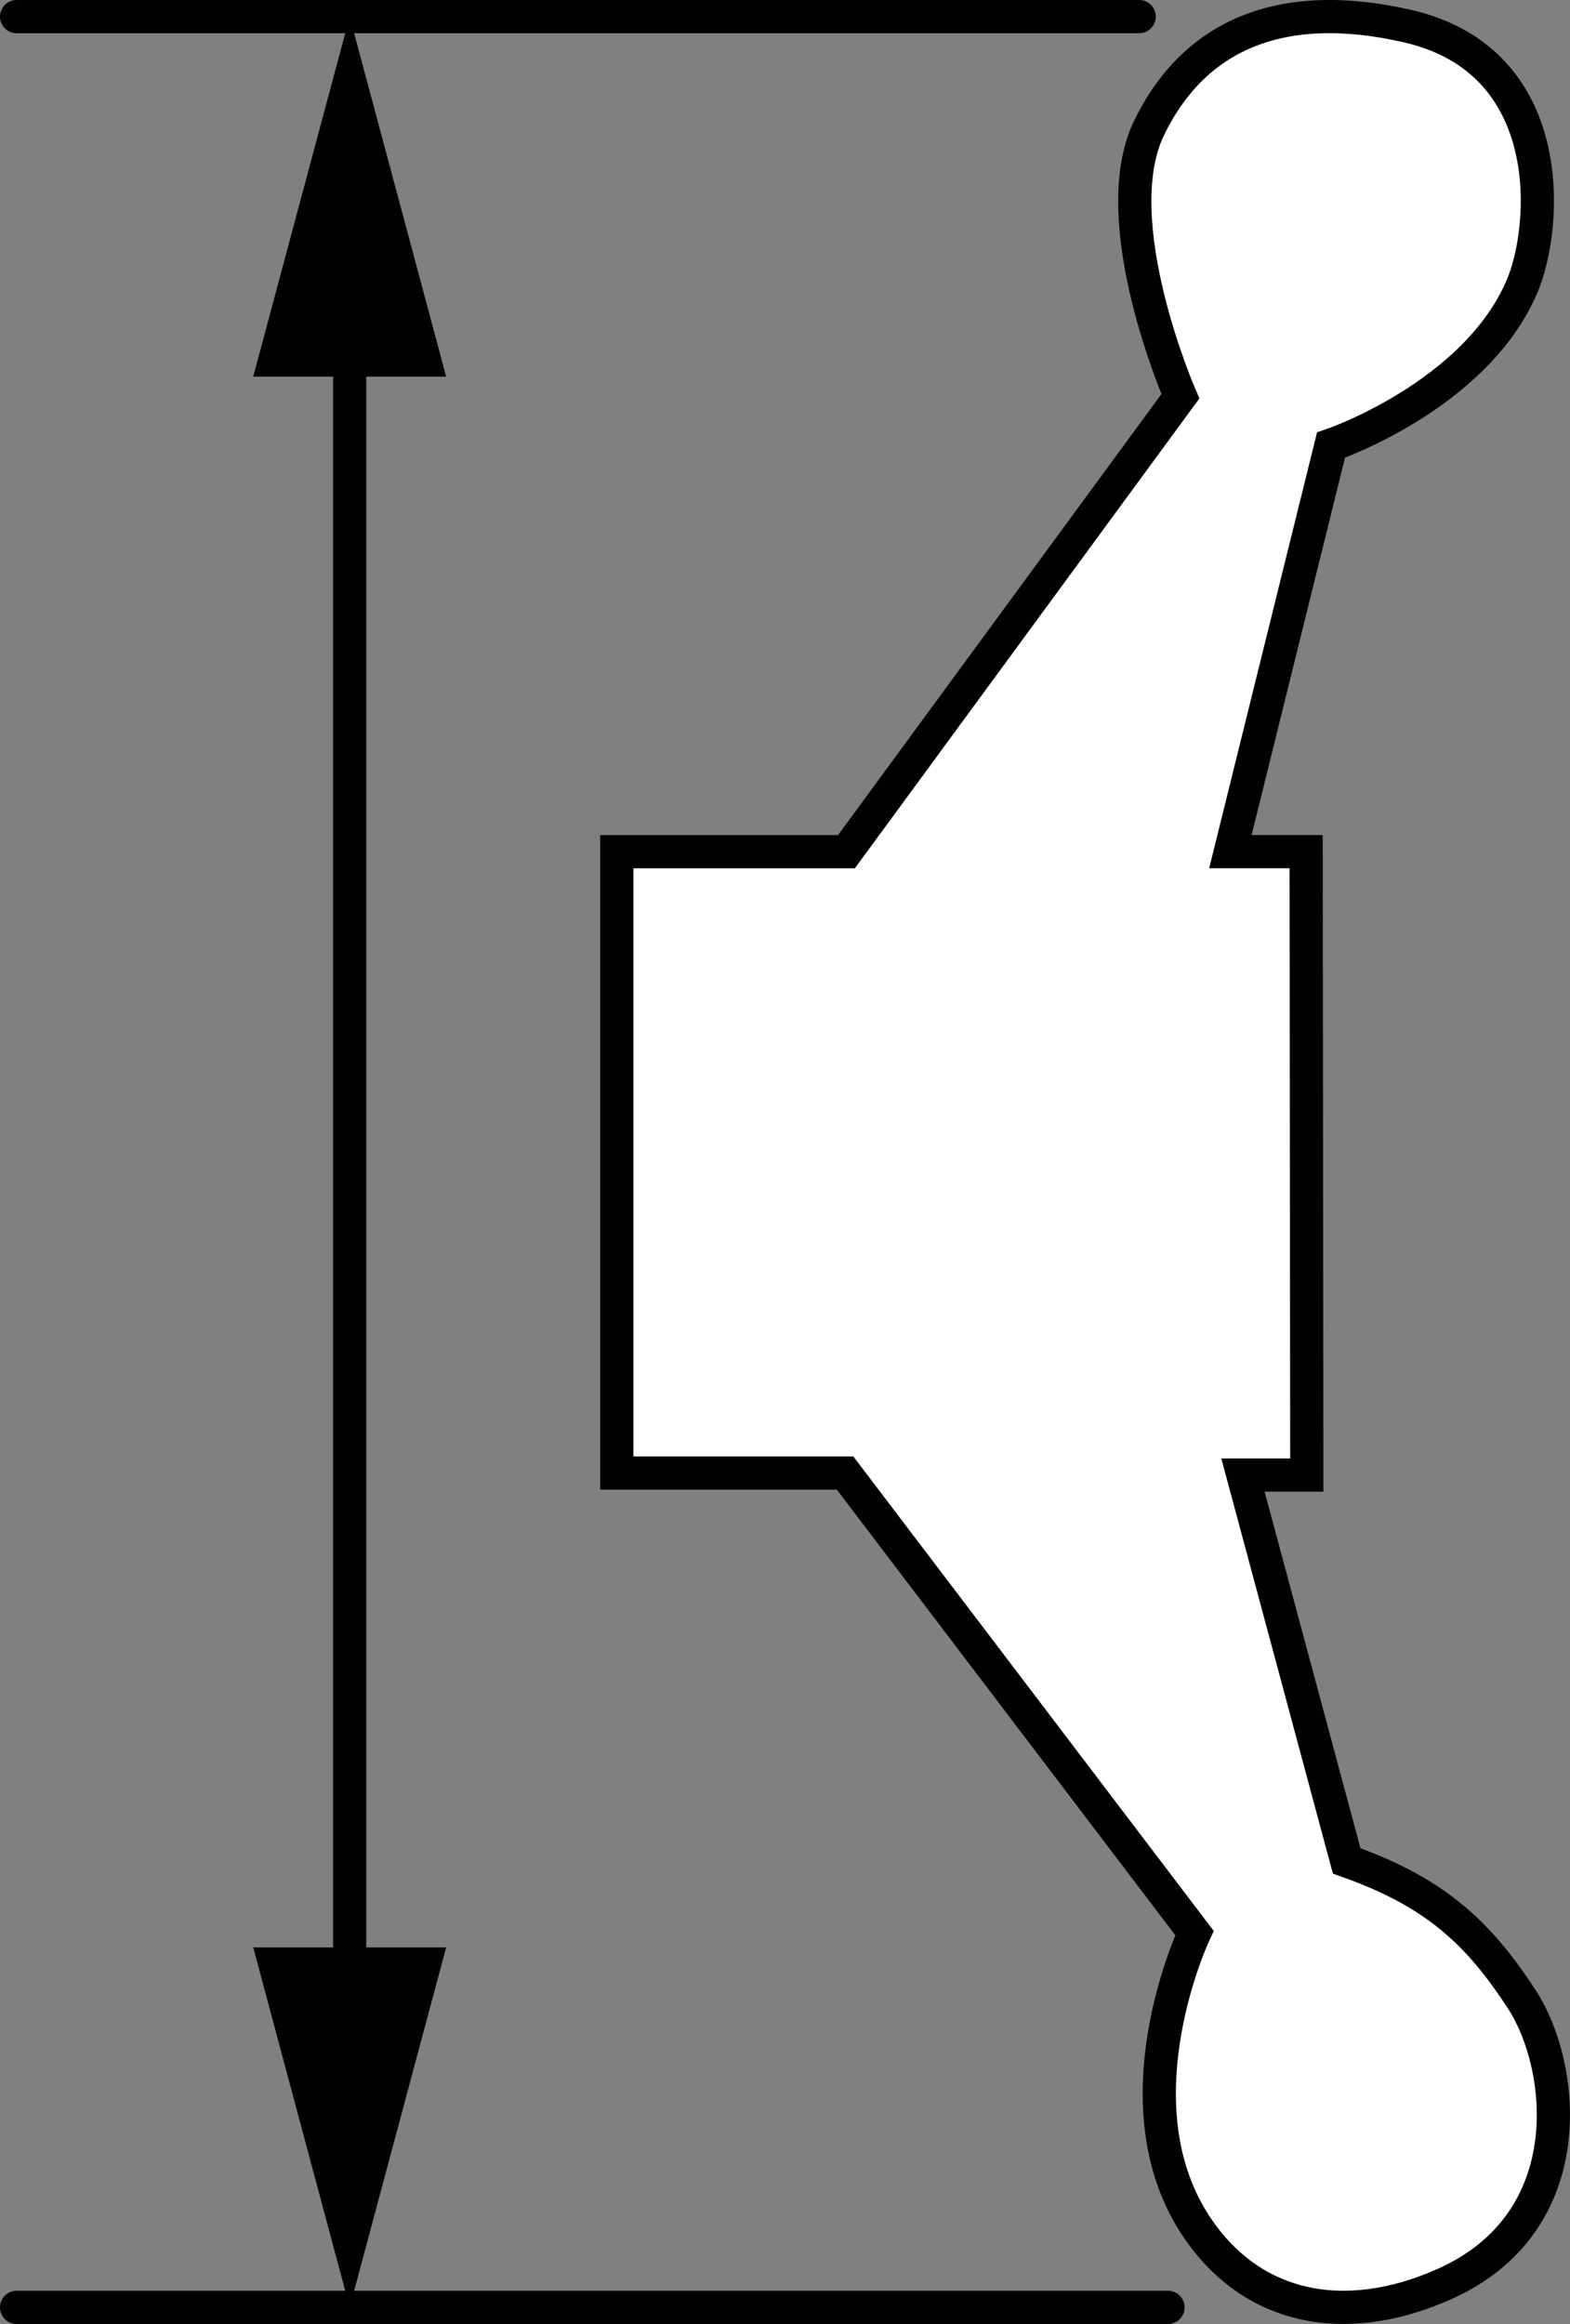
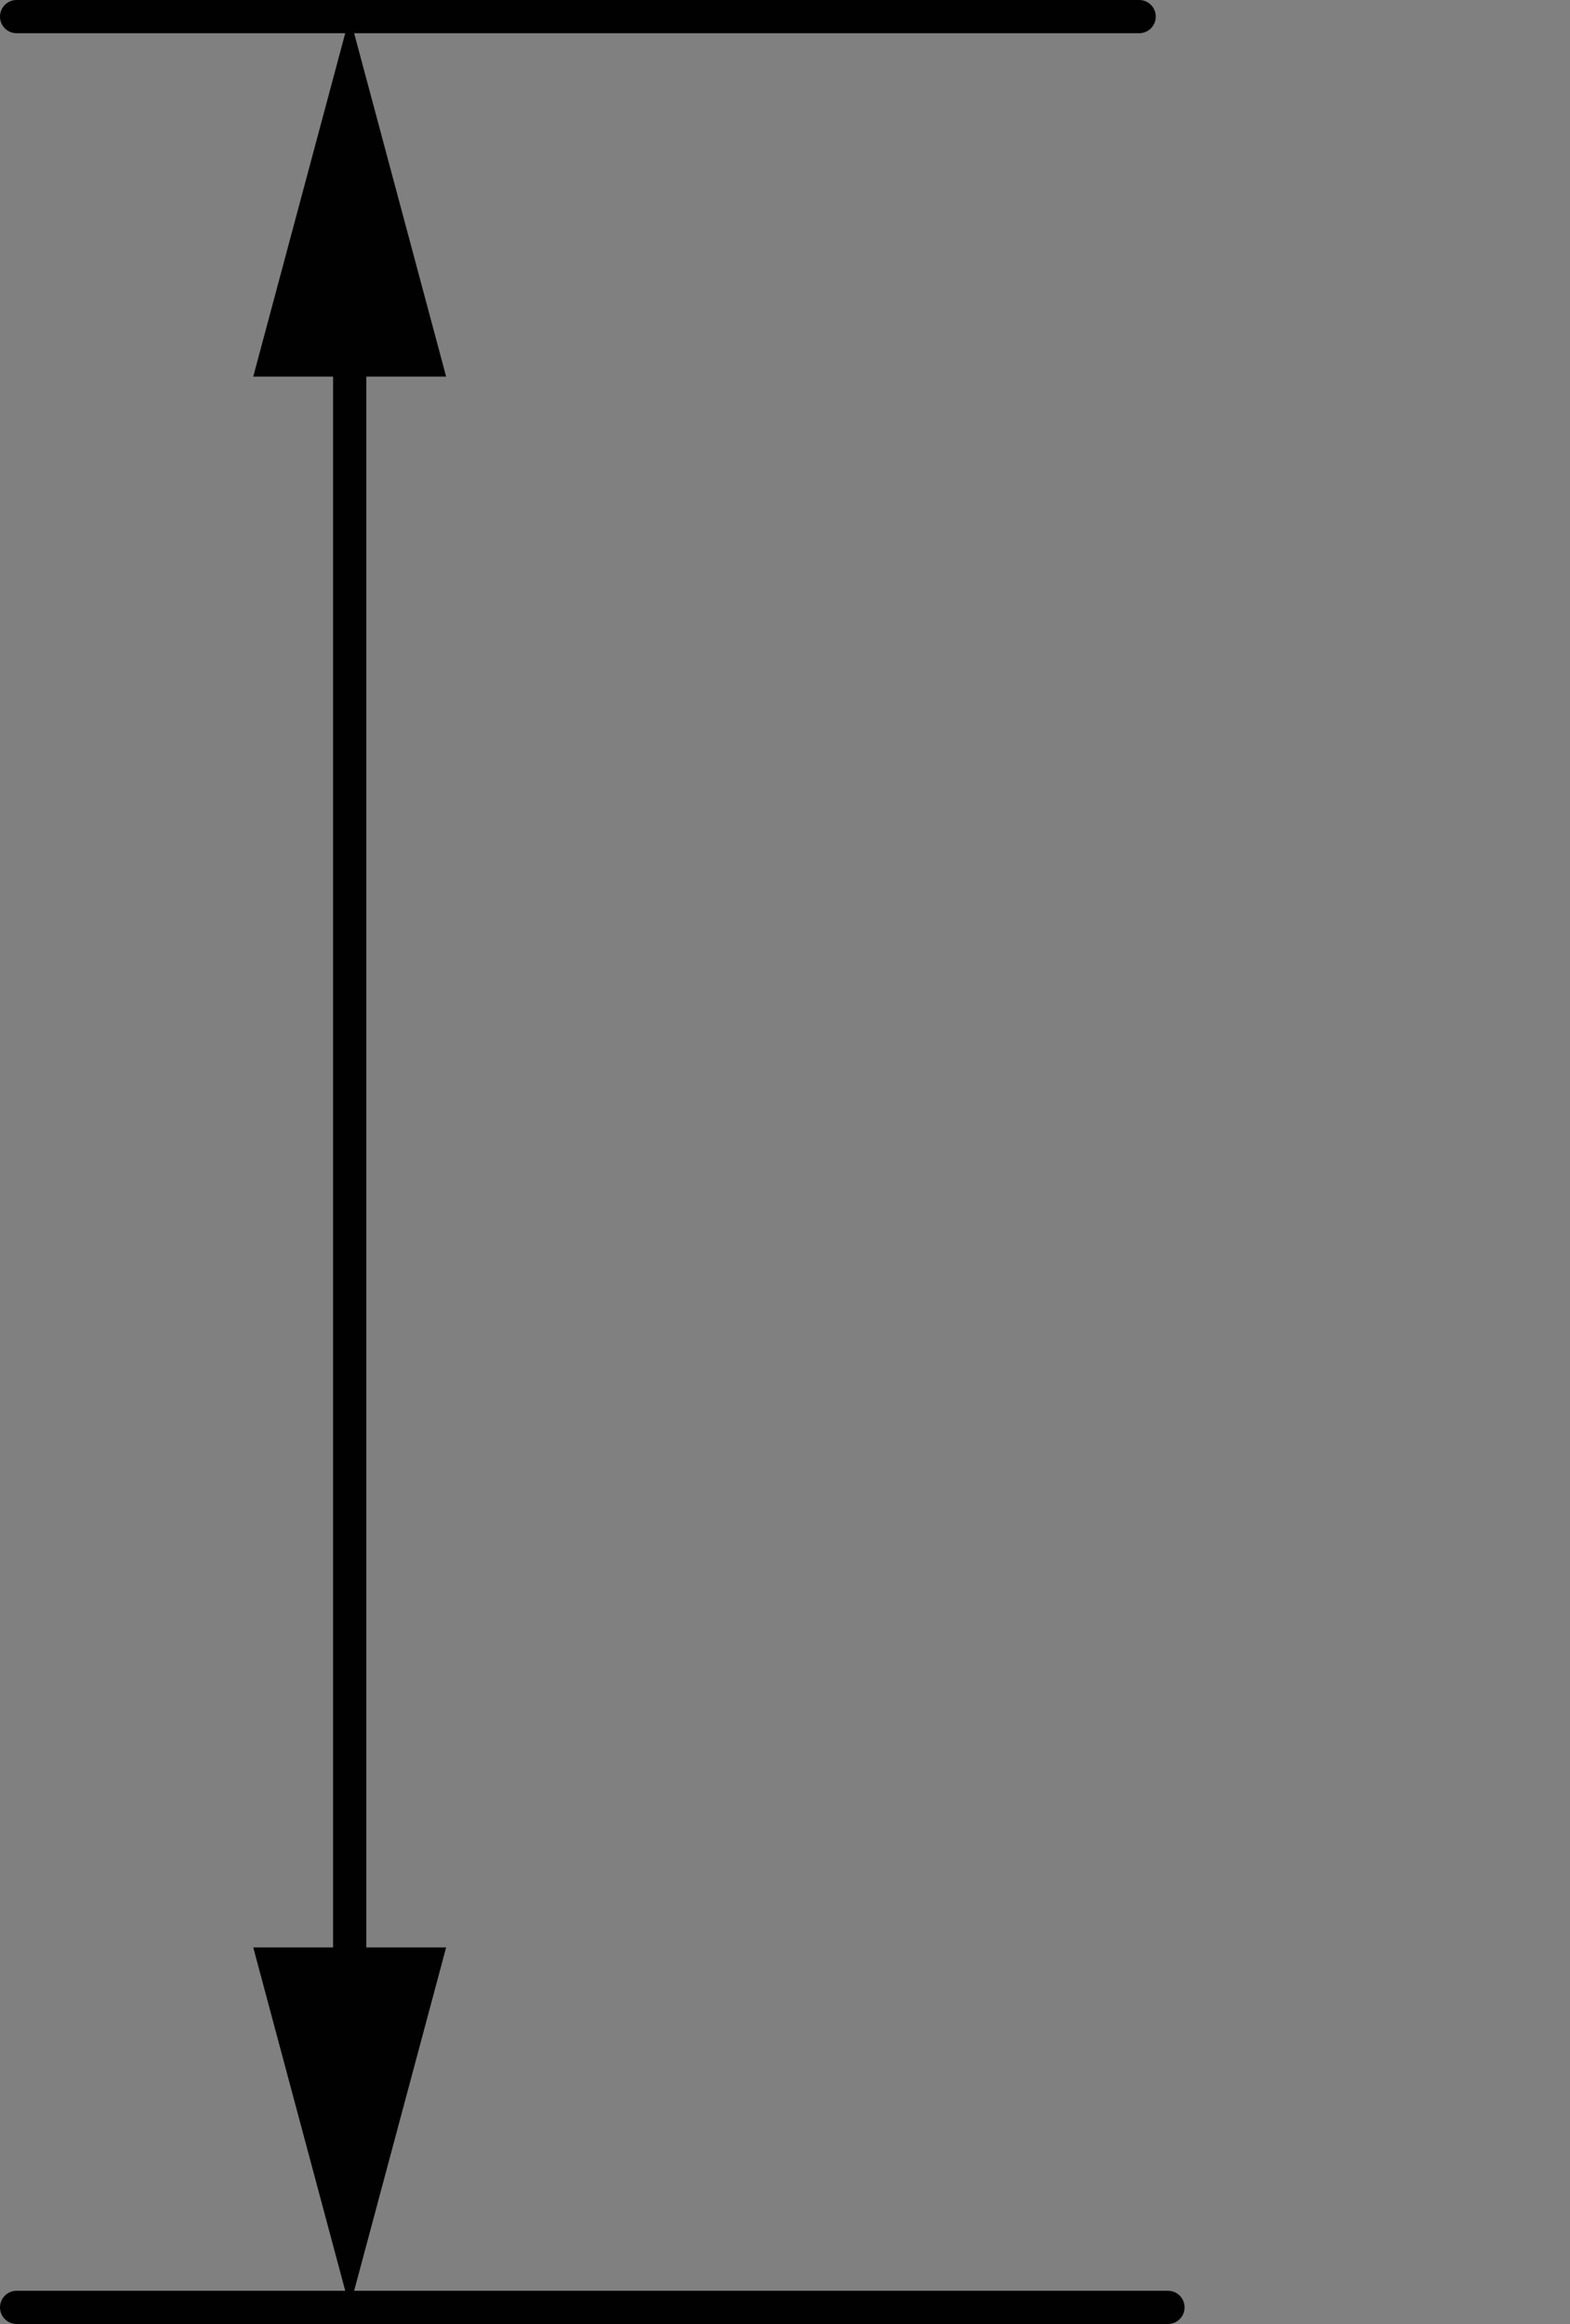
<svg xmlns="http://www.w3.org/2000/svg" version="1.1" x="0px" y="0px" width="37.83px" height="55.988px" viewBox="0 0 37.83 55.988" enable-background="new 0 0 37.83 55.988" xml:space="preserve">
  <rect x="0" y="0" width="37.83" height="55.988" fill="#808080" stroke="none" />
  <g id="image">
-     <path fill="#FFFFFF" stroke="#010101" stroke-width="0.8" stroke-miterlimit="10" d="M20.396,20.518l8.046-10.971   c0,0-1.842-4.216-0.756-6.461s3.188-3.157,6.239-2.454c3.645,0.841,3.363,4.834,2.748,6.271   c-1.131,2.643-4.602,3.821-4.602,3.821l-2.424,9.793h1.825l0.016,15.02h-1.538l2.499,9.295   c2.138,0.754,3.181,1.738,4.224,3.342c1.043,1.604,1.476,5.364-1.873,6.854c-2.412,1.073-4.688,0.61-6.018-1.458   c-1.909-2.969,0-7,0-7l-8.42-11.083h-5.5V20.518H20.396z" />
-   </g>
+     </g>
  <g id="callouts">
    <line fill="none" stroke="#010101" stroke-width="0.8" stroke-linecap="round" stroke-miterlimit="10" x1="0.4" y1="0.4" x2="27.449" y2="0.4" />
    <line fill="none" stroke="#010101" stroke-width="0.8" stroke-linecap="round" stroke-miterlimit="10" x1="0.4" y1="55.588" x2="28.143" y2="55.588" />
    <g>
      <g>
        <line fill="none" stroke="#010101" stroke-width="0.8" stroke-linecap="round" stroke-miterlimit="10" x1="8.426" y1="7.487" x2="8.426" y2="48.501" />
        <g>
          <polygon fill="#010101" points="6.102,9.073 8.426,0.4 10.75,9.073     " />
        </g>
        <g>
          <polygon fill="#010101" points="6.102,46.916 8.426,55.588 10.75,46.916     " />
        </g>
      </g>
    </g>
  </g>
</svg>